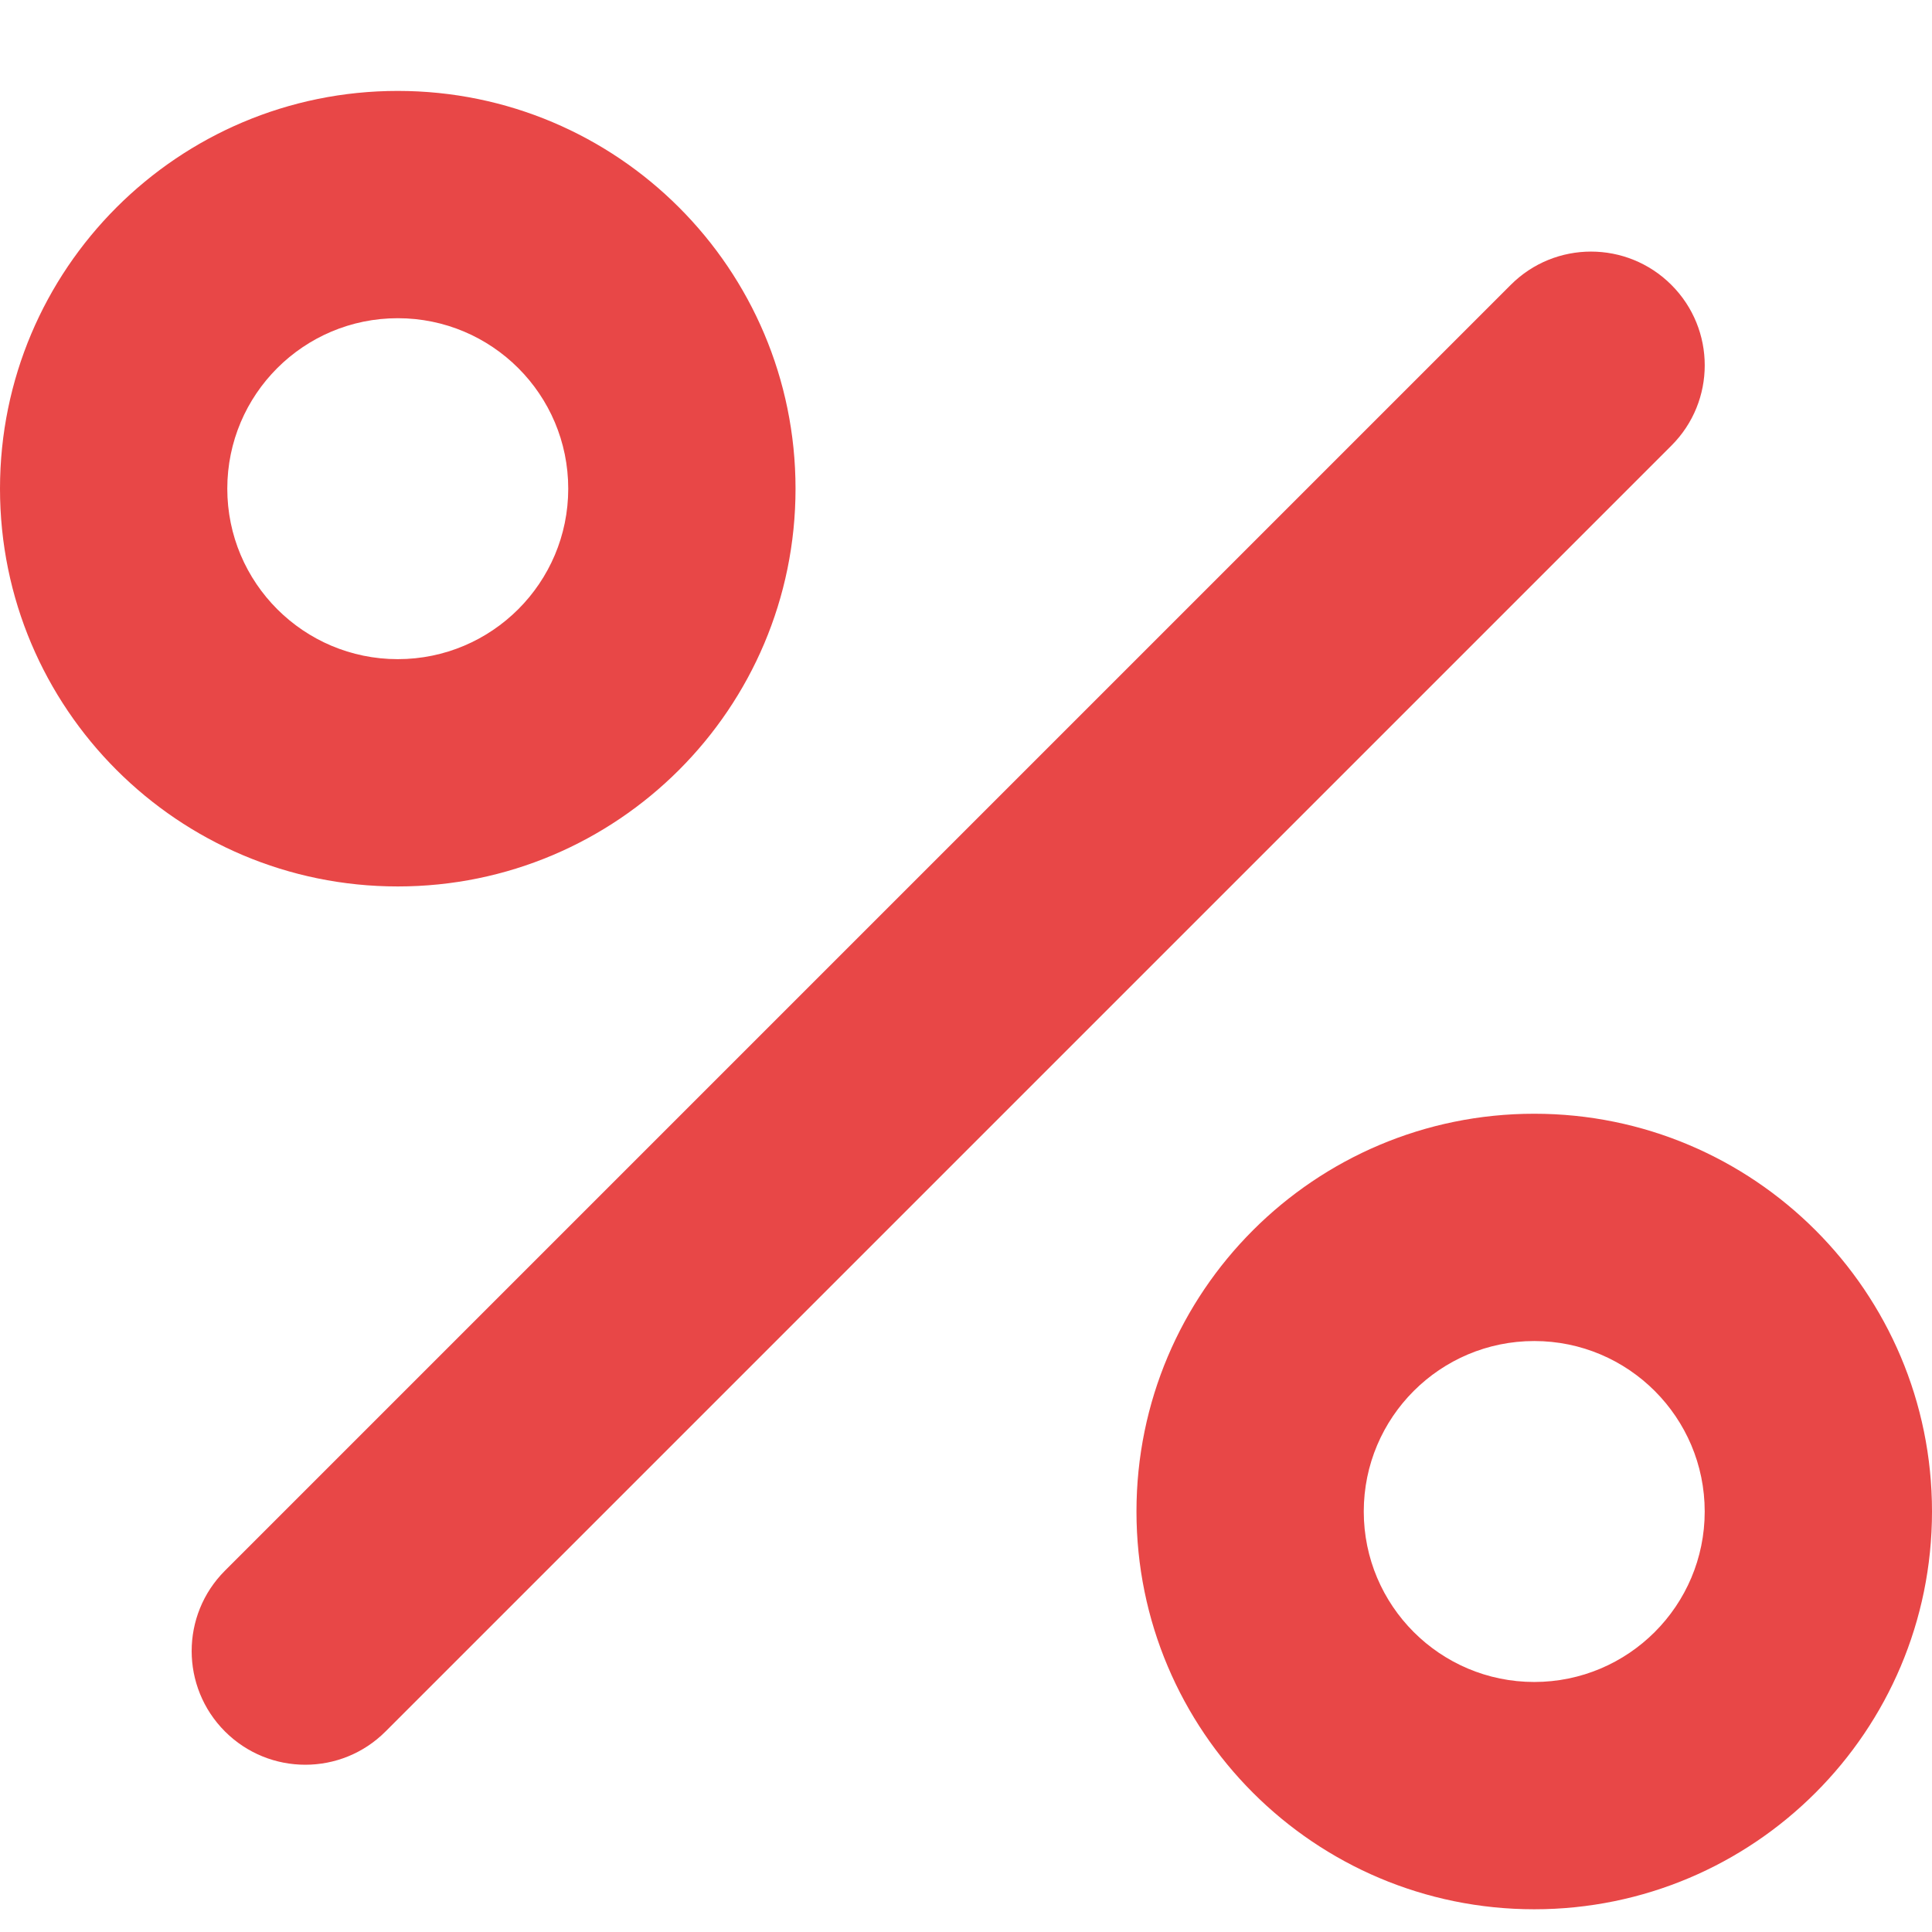
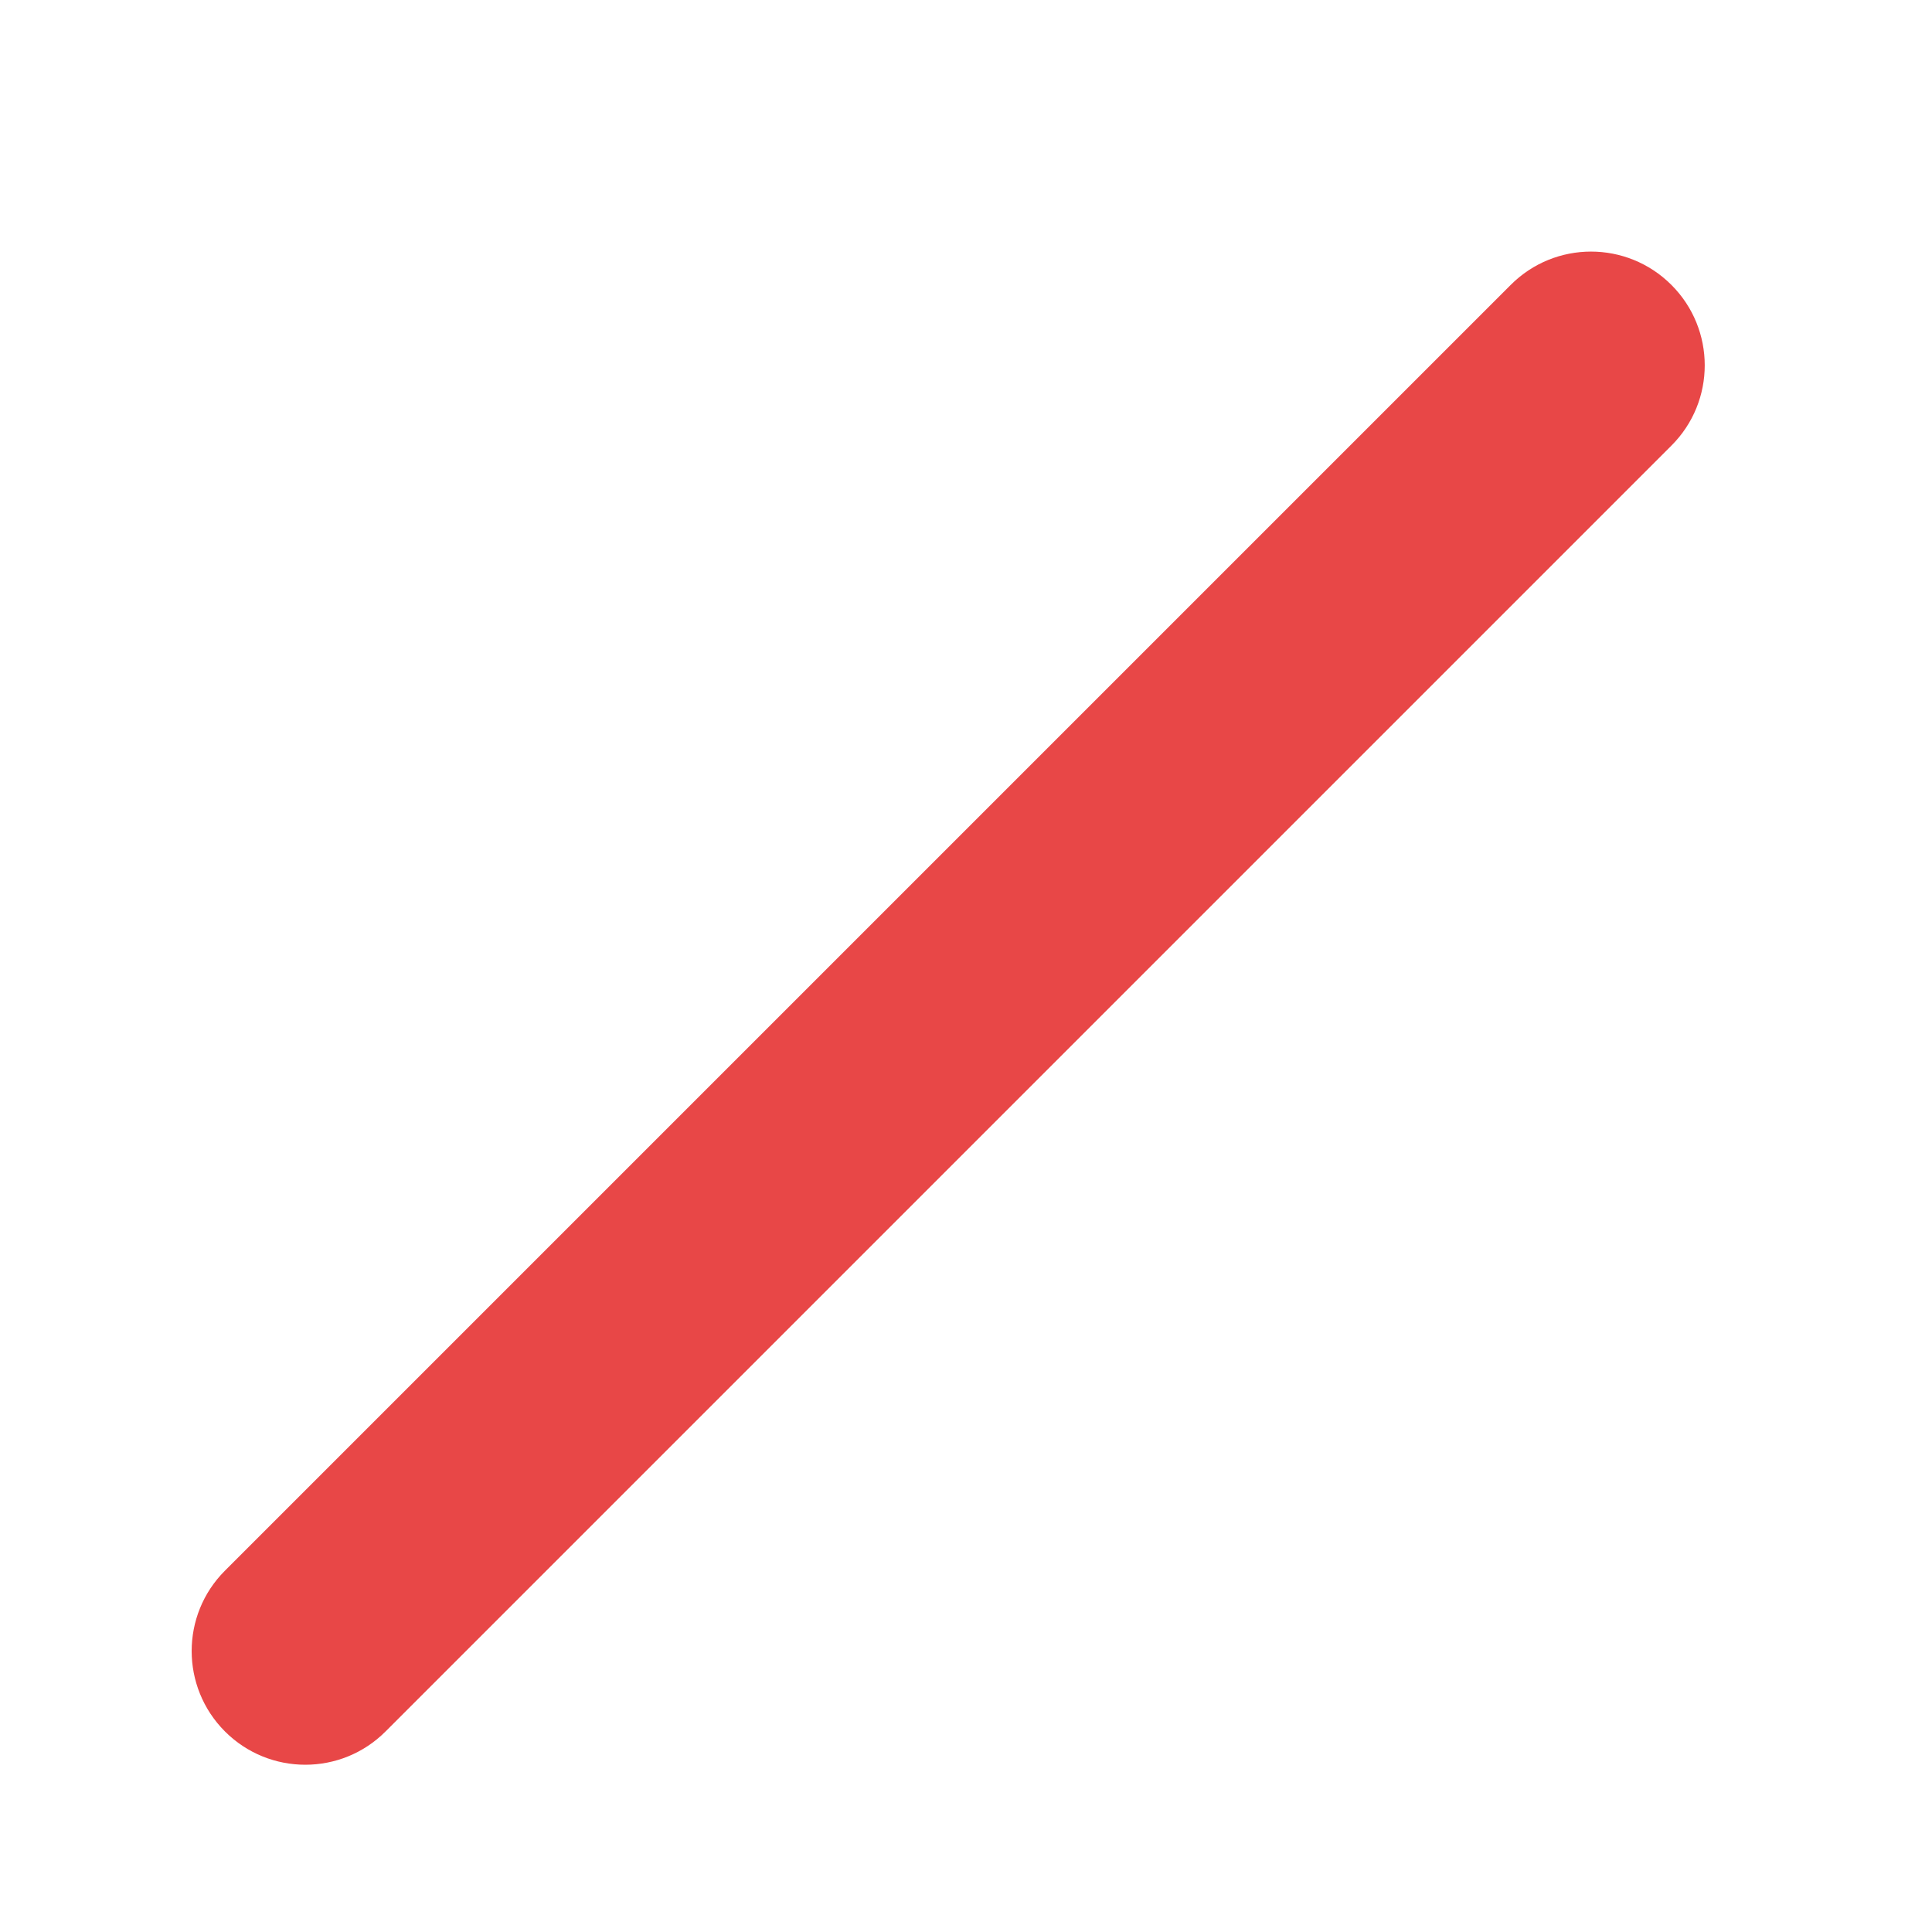
<svg xmlns="http://www.w3.org/2000/svg" width="17" height="17" viewBox="0 0 17 17" fill="none">
  <path fill-rule="evenodd" clip-rule="evenodd" d="M1.979 15.235C1.589 14.844 1.589 14.211 1.979 13.821L13.293 2.507C13.683 2.116 14.316 2.116 14.707 2.507C15.098 2.898 15.098 3.531 14.707 3.921L3.393 15.235C3.003 15.626 2.37 15.626 1.979 15.235Z" fill="#E84747" />
-   <path fill-rule="evenodd" clip-rule="evenodd" d="M3.5 5.8C4.328 5.8 5 5.128 5 4.3C5 3.471 4.328 2.8 3.5 2.8C2.672 2.8 2 3.471 2 4.3C2 5.128 2.672 5.8 3.5 5.8ZM3.5 7.8C5.433 7.8 7 6.233 7 4.3C7 2.367 5.433 0.8 3.5 0.8C1.567 0.8 0 2.367 0 4.3C0 6.233 1.567 7.8 3.5 7.8Z" fill="#E84747" />
-   <path fill-rule="evenodd" clip-rule="evenodd" d="M13.5 14.8C14.328 14.8 15 14.128 15 13.3C15 12.472 14.328 11.8 13.5 11.8C12.672 11.8 12 12.472 12 13.3C12 14.128 12.672 14.8 13.5 14.8ZM13.5 16.8C15.433 16.8 17 15.233 17 13.3C17 11.367 15.433 9.8 13.5 9.8C11.567 9.8 10 11.367 10 13.3C10 15.233 11.567 16.8 13.5 16.8Z" fill="#E84747" />
</svg>